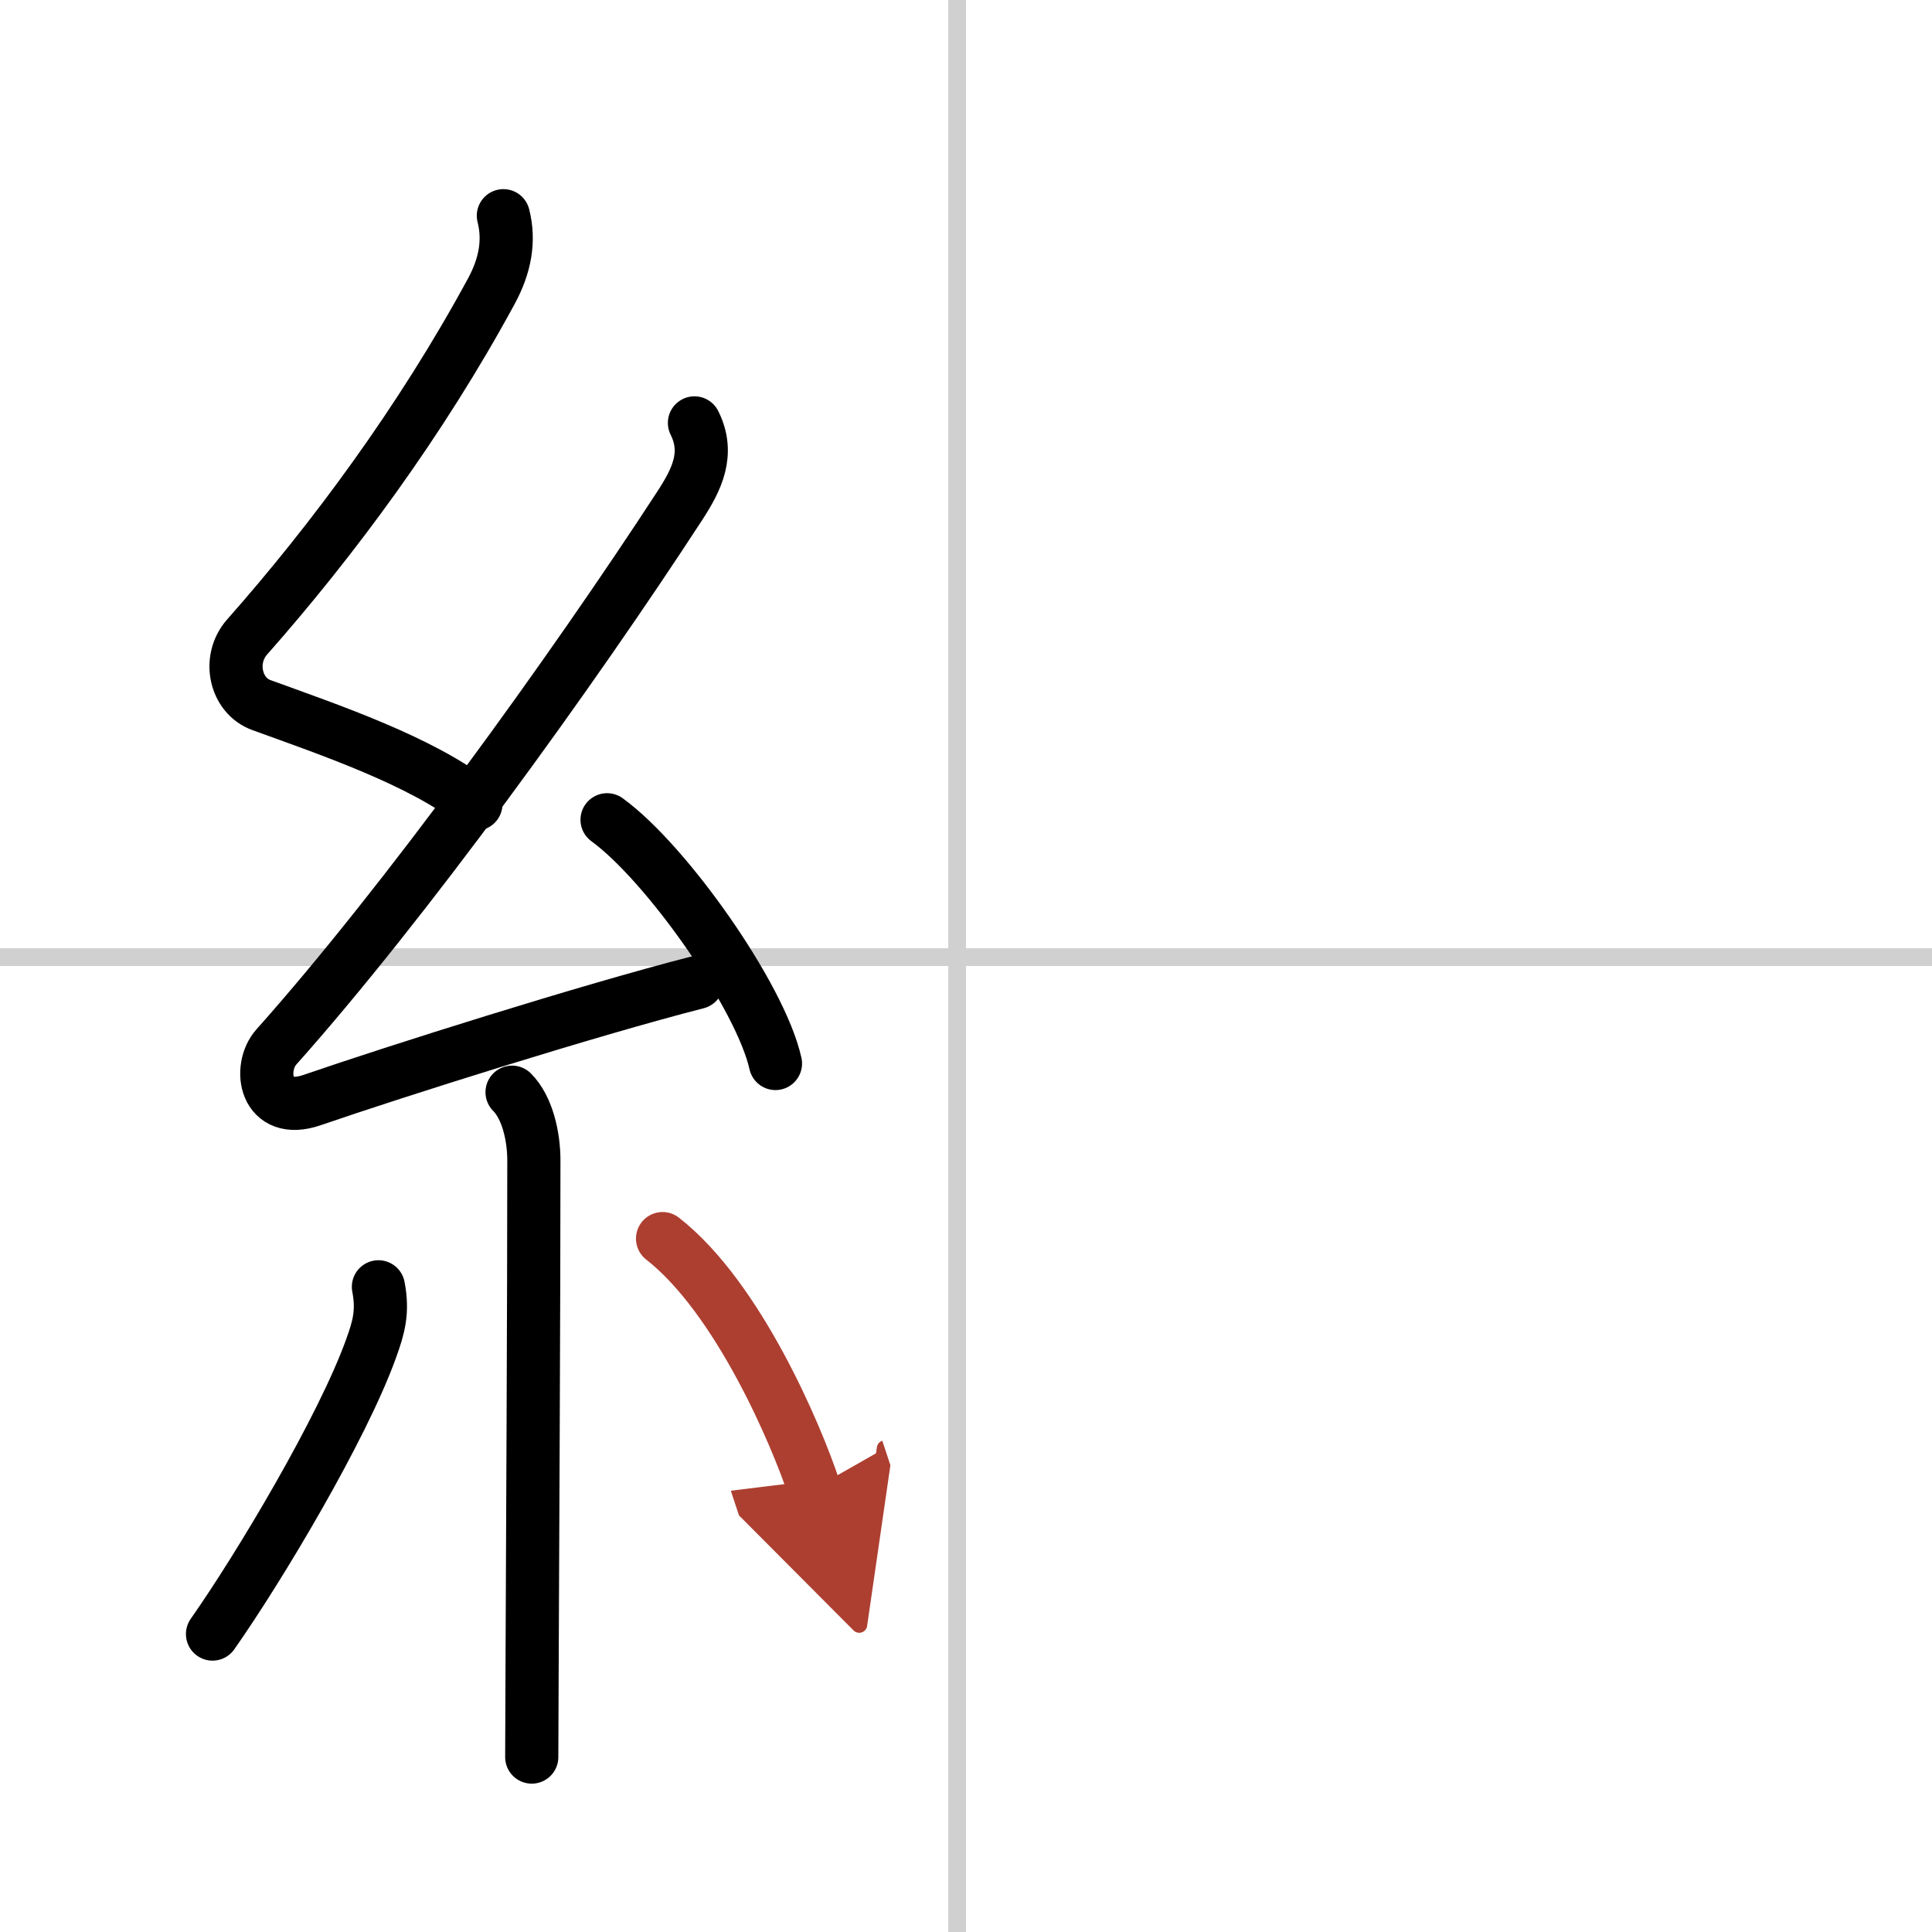
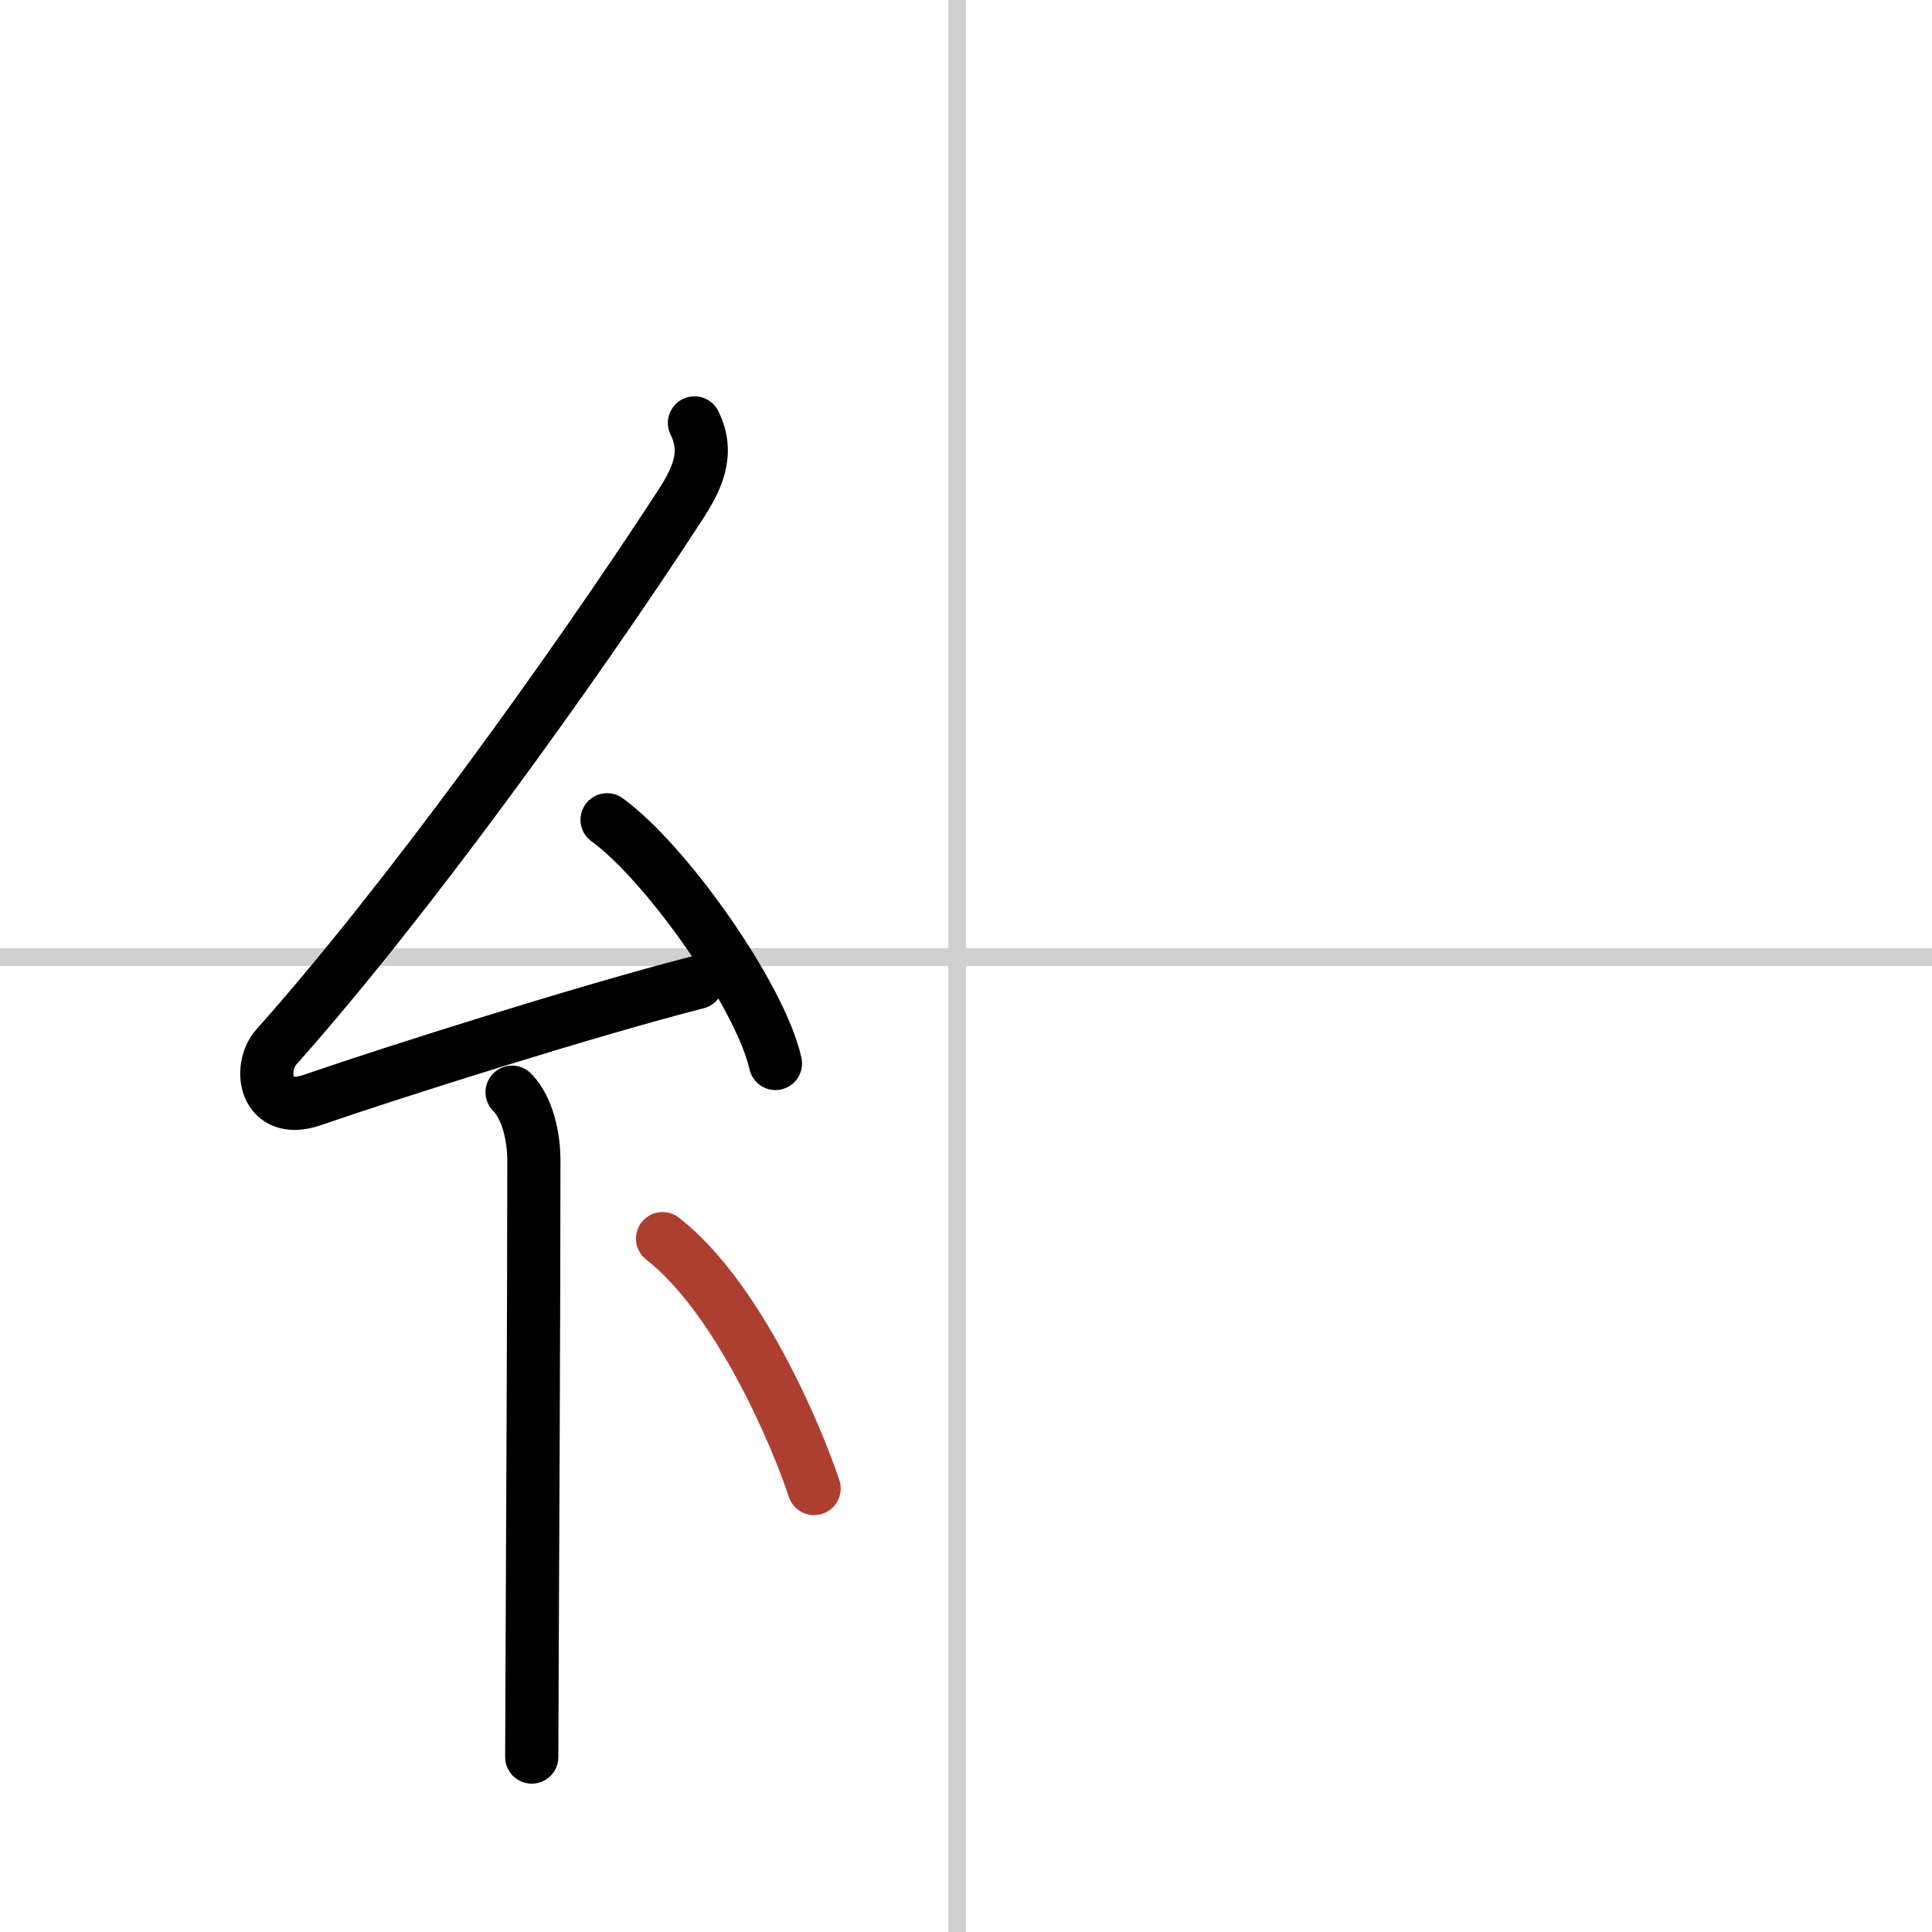
<svg xmlns="http://www.w3.org/2000/svg" width="400" height="400" viewBox="0 0 109 109">
  <defs>
    <marker id="a" markerWidth="4" orient="auto" refX="1" refY="5" viewBox="0 0 10 10">
-       <polyline points="0 0 10 5 0 10 1 5" fill="#ad3f31" stroke="#ad3f31" />
-     </marker>
+       </marker>
  </defs>
  <g fill="none" stroke="#000" stroke-linecap="round" stroke-linejoin="round" stroke-width="3">
    <rect width="100%" height="100%" fill="#fff" stroke="#fff" />
    <line x1="54" x2="54" y2="109" stroke="#d0d0d0" stroke-width="1" />
    <line x2="109" y1="54" y2="54" stroke="#d0d0d0" stroke-width="1" />
-     <path d="m28.4 12.17c0.36 1.42 0.1 2.82-0.68 4.26-3.96 7.31-8.96 14.06-13.78 19.51-1.12 1.27-0.66 3.31 0.81 3.84 3.79 1.38 9.06 3.16 12.1 5.58" />
    <path d="m39.18 23.86c0.87 1.74 0.12 3.21-0.82 4.66-6.09 9.36-15.57 22.48-22.77 30.55-1.05 1.18-0.66 3.92 2.03 2.99 4.76-1.64 15.58-5.06 21.71-6.63" />
    <path d="m34.25 46.25c3.35 2.43 8.66 9.97 9.5 13.75" />
    <path d="m28.89 61.62c0.87 0.87 1.23 2.51 1.23 3.84 0 8.21-0.07 21.26-0.1 28.67-0.01 2.34-0.02 4.12-0.02 5" />
-     <path d="m21.35 72.6c0.27 1.4 0.02 2.28-0.41 3.47-1.61 4.49-6.3 12.35-8.95 16.12" />
    <path d="m37.38 69.88c4.27 3.33 7.55 11.08 8.55 14.1" marker-end="url(#a)" stroke="#ad3f31" />
  </g>
</svg>